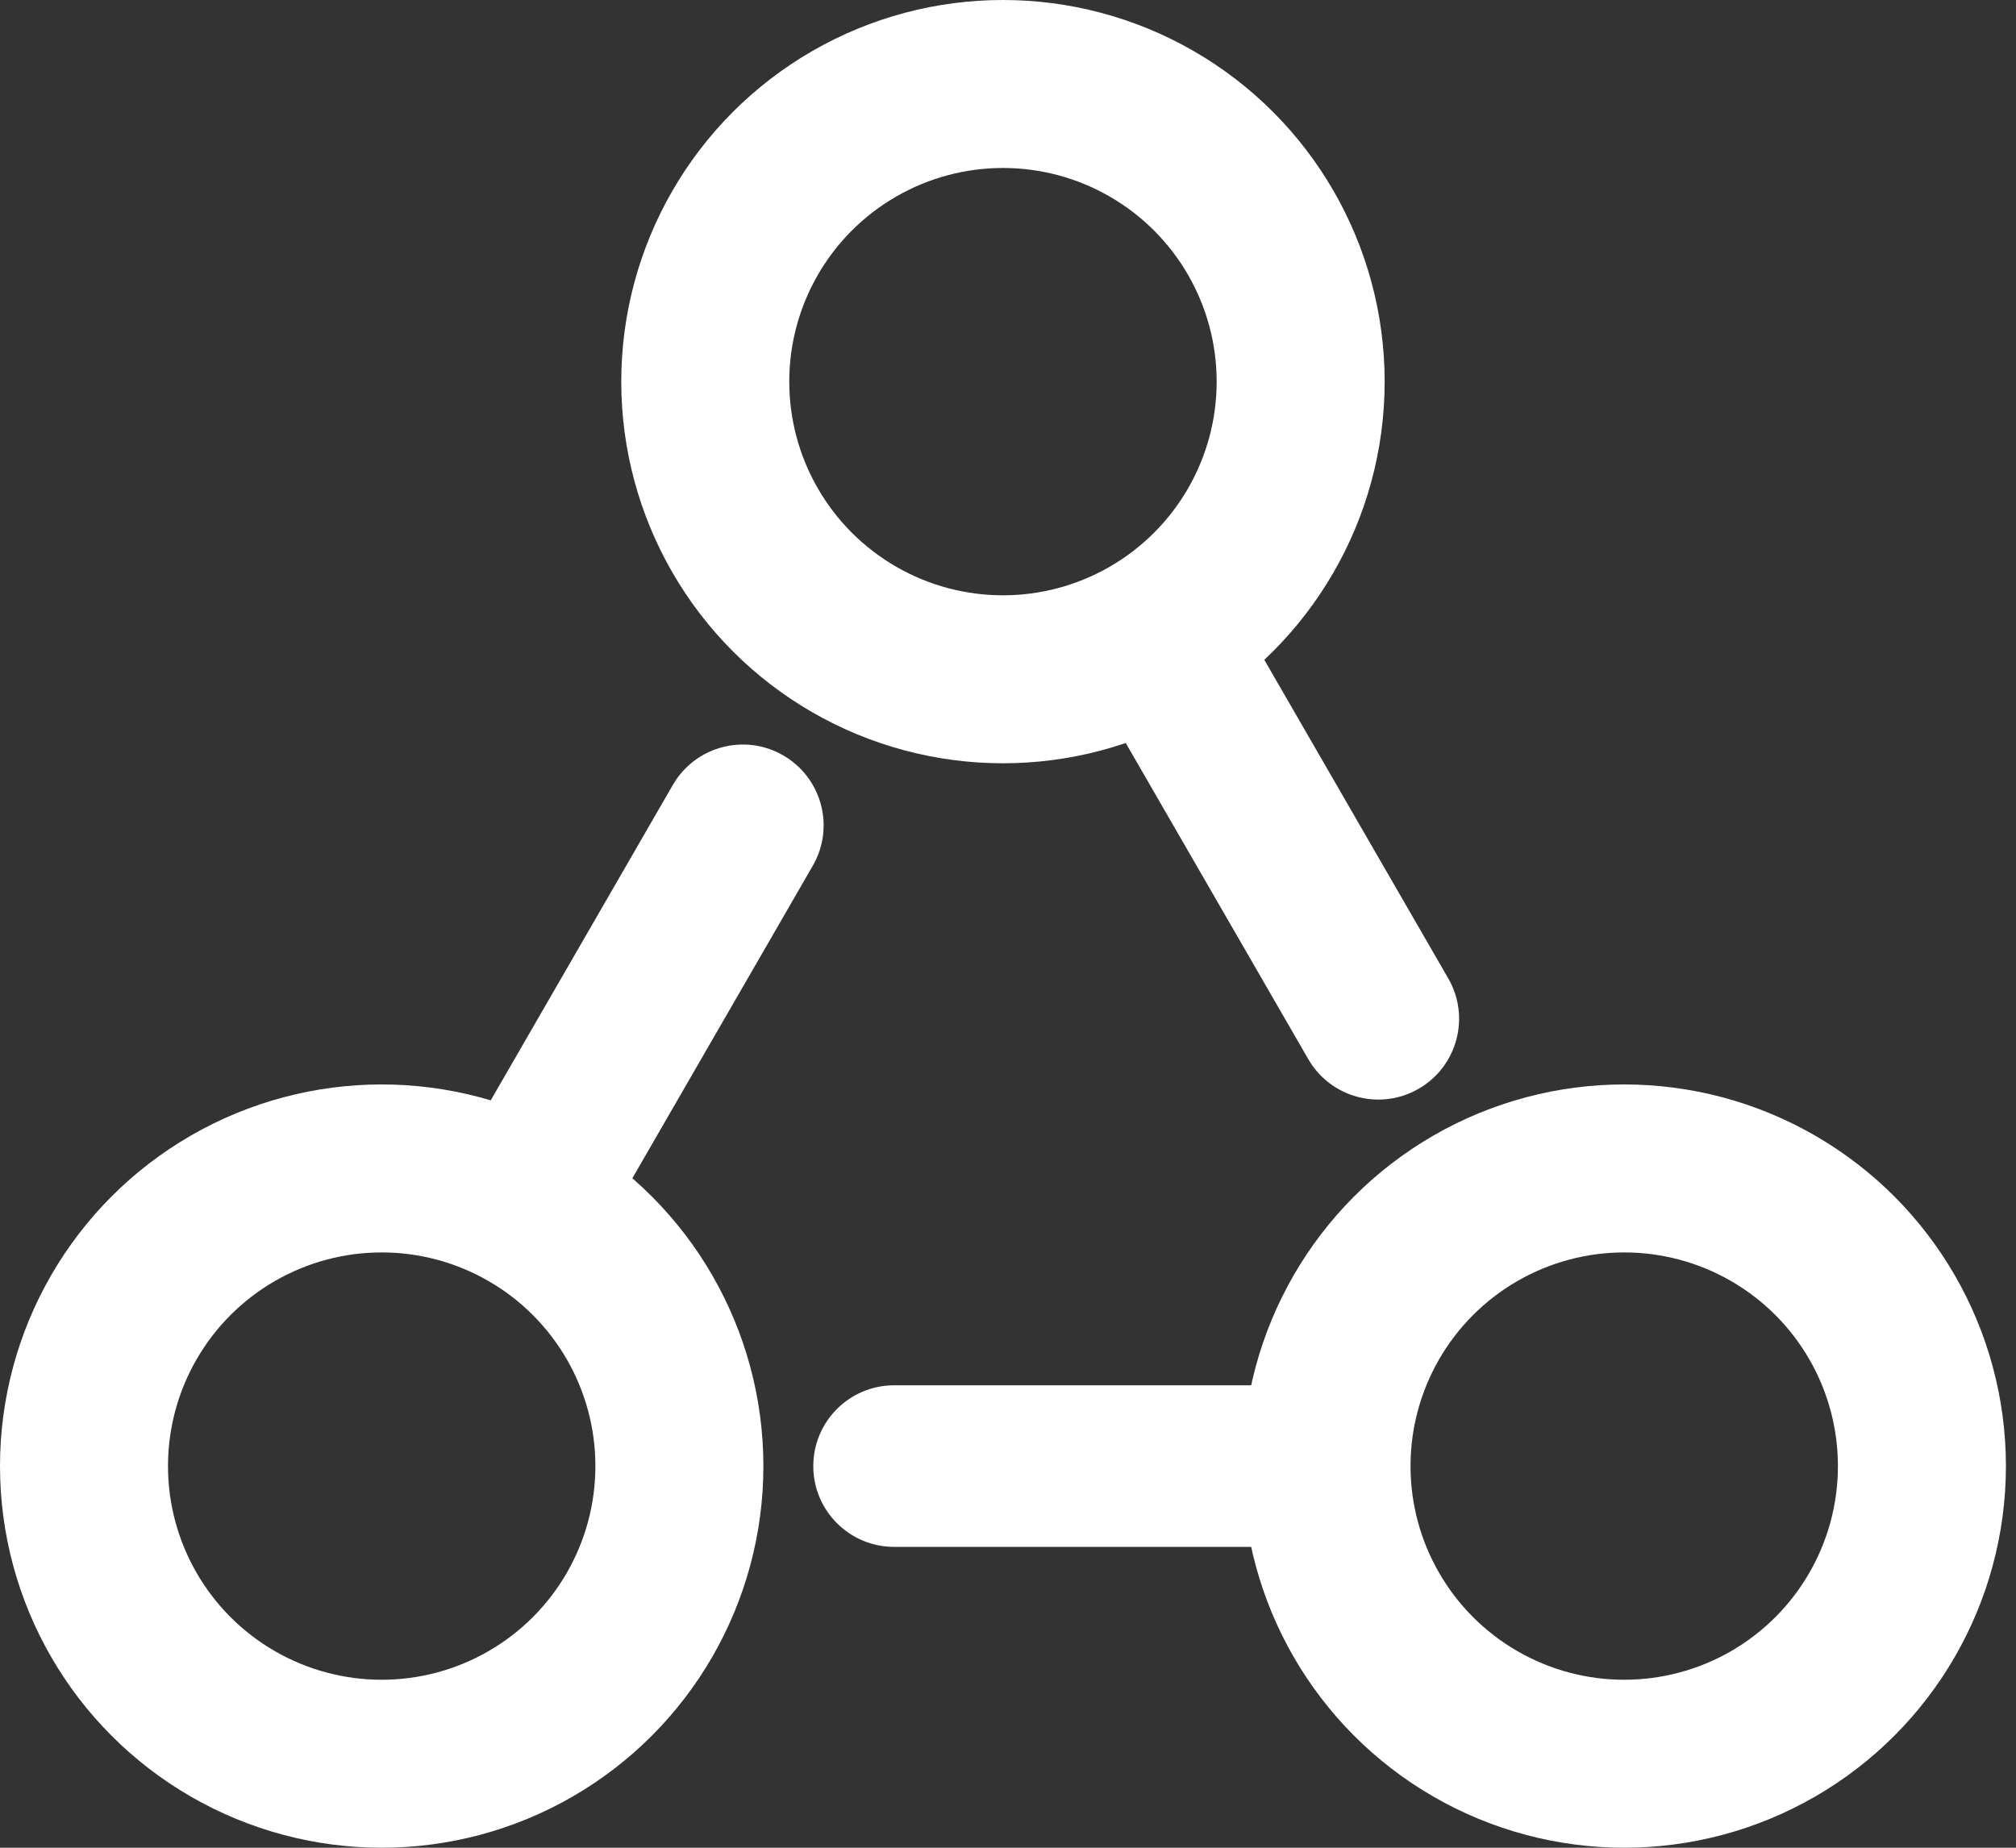
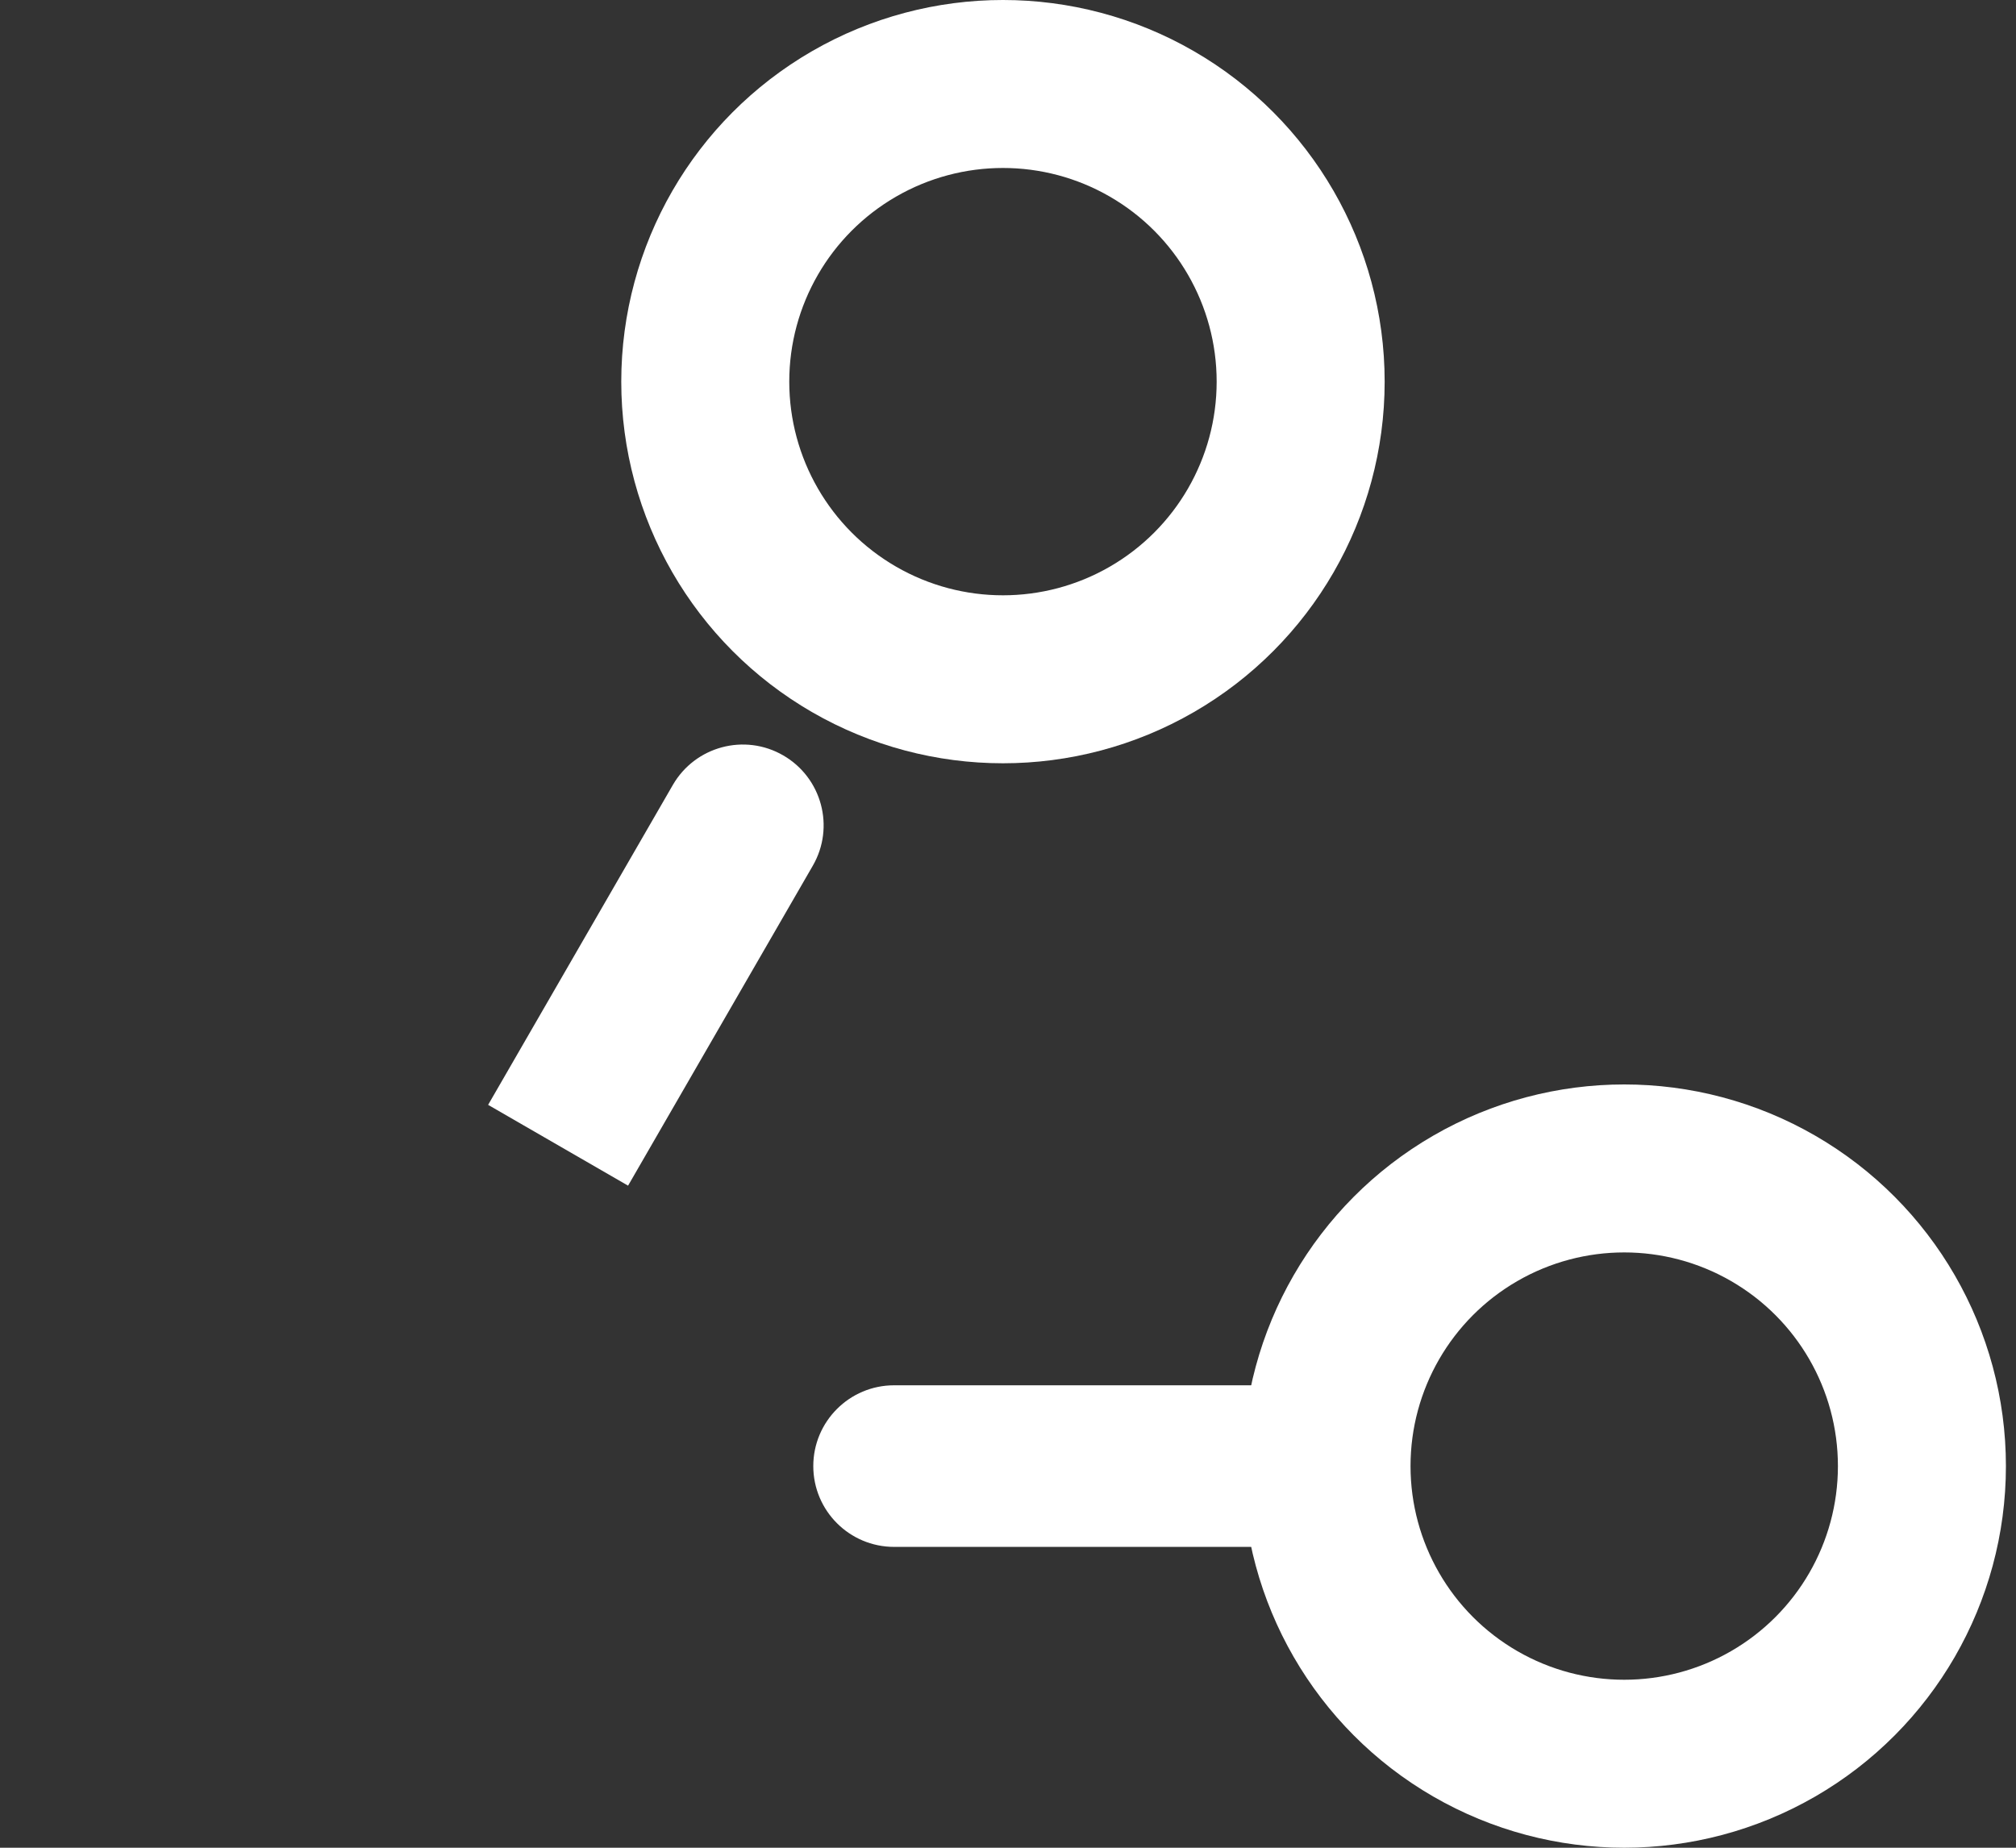
<svg xmlns="http://www.w3.org/2000/svg" width="24" height="22" viewBox="0 0 24 22" fill="none">
  <rect x="0" y="0" width="24" height="22" fill="#333333" stroke="none" />
  <path d="M10.644 18.418C10.113 18.418 9.682 17.987 9.682 17.456C9.682 16.925 10.113 16.494 10.644 16.494H15.042V18.418H10.644Z" fill="white" />
  <circle cx="19.336" cy="17.456" r="3.544" stroke="white" stroke-width="2" />
  <path d="M8.01 9.346C8.276 8.886 8.864 8.728 9.324 8.994C9.784 9.26 9.942 9.848 9.676 10.308L7.477 14.117L5.811 13.155L8.01 9.346Z" fill="white" />
-   <circle cx="4.544" cy="17.456" r="3.544" stroke="white" stroke-width="2" />
-   <path d="M17.241 11.649C17.507 12.109 17.349 12.698 16.889 12.963C16.429 13.229 15.841 13.071 15.575 12.611L13.376 8.802L15.042 7.84L17.241 11.649Z" fill="white" />
  <circle cx="11.94" cy="4.544" r="3.544" stroke="white" stroke-width="2" />
</svg>